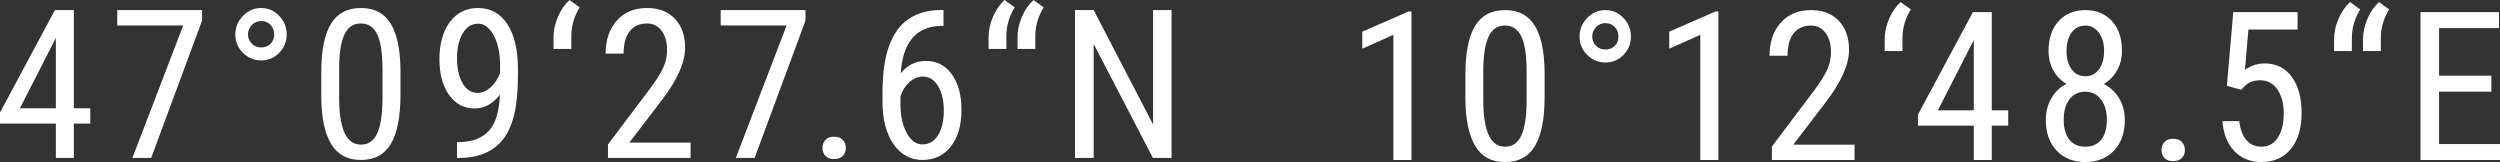
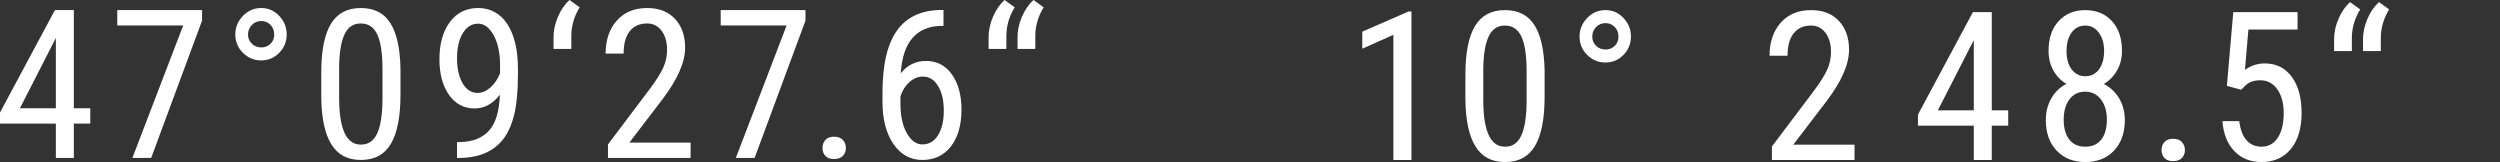
<svg xmlns="http://www.w3.org/2000/svg" id="Ebene_1" data-name="Ebene 1" viewBox="0 0 2100.92 136.17">
  <rect x="0" y="0" width="2100.92" height="136.17" fill="#333333" stroke="none" />
  <g>
    <path d="m62.05,90.98h13.82v12.88h-13.82v28.84h-15.11v-28.84H0v-9.3L46.17,8.46h15.88v82.52Zm-45.32,0h30.21V31.92l-30.21,59.06Z" style="fill: #fff; stroke-width: 0px;" />
    <path d="m169.81,17.33l-42.76,115.37h-15.78l42.67-111.28h-55.39v-12.97h71.26v8.87Z" style="fill: #fff; stroke-width: 0px;" />
    <path d="m197.75,28.93c0-5.91,2.12-11.09,6.36-15.53,4.24-4.44,9.37-6.66,15.4-6.66s10.97,2.21,15.15,6.62c4.18,4.41,6.27,9.6,6.27,15.57s-2.08,11.18-6.27,15.45c-4.18,4.26-9.23,6.39-15.15,6.39s-11.09-2.13-15.36-6.39c-4.27-4.27-6.4-9.42-6.4-15.45Zm21.76,10.93c3.07,0,5.67-1.01,7.77-3.02,2.11-2.01,3.16-4.64,3.16-7.86s-1.05-6-3.16-8.12c-2.1-2.12-4.69-3.19-7.77-3.19s-5.76,1.12-7.89,3.36c-2.13,2.23-3.2,4.88-3.2,7.95s1.07,5.63,3.2,7.73c2.13,2.1,4.76,3.15,7.89,3.15Z" style="fill: #fff; stroke-width: 0px;" />
    <path d="m336.54,79.71c0,18.32-2.68,32.02-8.03,41.09-5.35,9.07-13.74,13.61-25.17,13.61s-19.37-4.35-24.83-13.05c-5.46-8.71-8.3-21.79-8.53-39.26v-21.34c0-18.15,2.69-31.69,8.07-40.62,5.38-8.93,13.76-13.4,25.14-13.4s19.5,4.24,24.87,12.72c5.38,8.48,8.21,21.31,8.49,38.49v21.76Zm-15.11-21.59c0-13.14-1.45-22.82-4.35-29.06-2.9-6.23-7.54-9.34-13.91-9.34s-10.75,3.06-13.65,9.18c-2.9,6.12-4.41,15.35-4.52,27.69v25.59c0,13.09,1.51,22.92,4.52,29.49,3.01,6.58,7.62,9.86,13.82,9.86s10.67-3.1,13.57-9.3c2.9-6.2,4.41-15.67,4.52-28.42v-25.69Z" style="fill: #fff; stroke-width: 0px;" />
    <path d="m420.07,79.62c-6.03,7.69-13.09,11.52-21.17,11.52-9.05,0-16.24-3.81-21.59-11.43-5.35-7.62-8.02-17.61-8.02-29.95,0-12.97,2.92-23.38,8.75-31.24,5.83-7.84,13.78-11.78,23.85-11.78s18.65,4.54,24.53,13.61,8.84,21.63,8.84,37.68v4.69c0,13.77-1.04,24.92-3.11,33.46-2.08,8.53-5.13,15.41-9.18,20.65-4.04,5.24-9.19,9.2-15.44,11.9-6.26,2.7-14.08,4.06-23.47,4.06v-13.4h2.65c10.7-.23,18.82-3.48,24.37-9.75,5.55-6.28,8.54-16.28,9-30.02Zm-18.61-1.53c3.65,0,7.2-1.52,10.67-4.57,3.47-3.04,6.17-7.04,8.11-11.99v-6.66c0-10.29-1.79-18.7-5.37-25.21-3.58-6.51-7.91-9.77-12.97-9.77-5.46,0-9.8,2.69-13.01,8.06-3.22,5.38-4.83,12.36-4.83,20.95s1.57,15.6,4.69,21.04c3.13,5.44,7.37,8.15,12.72,8.15Z" style="fill: #fff; stroke-width: 0px;" />
    <path d="m478.59,0l8.53,6.15c-4.5,7.39-6.83,15.14-7,23.21v11.78h-14.94v-9.9c0-5.74,1.25-11.51,3.76-17.28,2.5-5.77,5.71-10.42,9.64-13.95Z" style="fill: #fff; stroke-width: 0px;" />
    <path d="m580.38,132.7h-69.46v-11.35l35.41-46.94c5.35-7.22,9.07-13.15,11.14-17.79s3.11-9.54,3.11-14.72c0-6.6-1.54-11.94-4.61-16.04-3.07-4.1-7.11-6.15-12.12-6.15-6.32,0-11.2,2.18-14.64,6.53s-5.16,10.63-5.16,18.82h-15.11c0-11.43,3.13-20.68,9.39-27.73,6.26-7.06,14.76-10.59,25.52-10.59,9.9,0,17.69,3.03,23.38,9.09,5.69,6.06,8.53,14.13,8.53,24.19,0,12.29-6.4,26.83-19.2,43.61l-27.66,36.18h51.46v12.88Z" style="fill: #fff; stroke-width: 0px;" />
    <path d="m676.91,17.33l-42.76,115.37h-15.78l42.67-111.28h-55.39v-12.97h71.26v8.87Z" style="fill: #fff; stroke-width: 0px;" />
    <path d="m691.2,124.42c0-2.73.81-5,2.43-6.82,1.62-1.82,4.05-2.73,7.3-2.73s5.7.91,7.38,2.73,2.52,4.1,2.52,6.82-.84,4.81-2.52,6.58c-1.68,1.76-4.14,2.64-7.38,2.64s-5.68-.88-7.3-2.64c-1.62-1.77-2.43-3.95-2.43-6.58Z" style="fill: #fff; stroke-width: 0px;" />
    <path d="m792.88,8.37v13.4h-2.47c-10.07.22-17.96,3.62-23.64,10.2-5.69,6.57-8.96,16.45-9.82,29.65,5.52-6.94,12.58-10.41,21.17-10.41,9.16,0,16.43,3.77,21.81,11.31,5.37,7.54,8.06,17.43,8.06,29.65,0,13.04-2.97,23.33-8.91,30.9-5.95,7.57-13.92,11.35-23.94,11.35s-18.18-4.46-24.32-13.39c-6.15-8.94-9.22-20.79-9.22-35.59v-6.06c0-17.07,1.85-30.67,5.55-40.79,3.69-10.13,9.14-17.65,16.34-22.57,7.2-4.92,16.14-7.47,26.84-7.64h2.56Zm-17.32,55.98c-4.1,0-7.88,1.56-11.36,4.69-3.47,3.13-5.97,7.12-7.5,11.95v6.23c0,10.07,1.77,18.27,5.33,24.62,3.55,6.35,7.92,9.52,13.1,9.52,5.63,0,10.04-2.61,13.23-7.81,3.19-5.21,4.78-12.08,4.78-20.61s-1.59-15.29-4.78-20.6c-3.19-5.32-7.45-7.98-12.8-7.98Z" style="fill: #fff; stroke-width: 0px;" />
    <path d="m844.19,0l8.53,6.15c-4.5,7.39-6.83,15.14-7,23.21v11.78h-14.94v-9.9c0-5.74,1.25-11.51,3.76-17.28,2.5-5.77,5.71-10.42,9.64-13.95Zm24.32,0l8.53,6.15c-4.49,7.39-6.83,15.14-7,23.21v11.78h-14.94v-9.9c0-5.74,1.25-11.51,3.76-17.28,2.5-5.77,5.72-10.42,9.64-13.95Z" style="fill: #fff; stroke-width: 0px;" />
-     <path d="m984.56,132.7h-15.71l-49.76-95.75v95.75h-15.7V8.46h15.7l49.93,96.17V8.46h15.53v124.25Z" style="fill: #fff; stroke-width: 0px;" />
  </g>
  <g>
    <path d="m1186.14,134.46h-15.19V29.24l-26.12,11.7v-14.34l38.92-16.98h2.39v124.85Z" style="fill: #fff; stroke-width: 0px;" />
    <path d="m1298.03,81.47c0,18.32-2.68,32.02-8.03,41.09-5.35,9.07-13.74,13.61-25.17,13.61s-19.37-4.35-24.83-13.05c-5.46-8.71-8.3-21.79-8.53-39.26v-21.34c0-18.15,2.69-31.69,8.07-40.62,5.38-8.93,13.76-13.4,25.14-13.4s19.5,4.24,24.87,12.72c5.38,8.48,8.21,21.31,8.49,38.49v21.76Zm-15.11-21.59c0-13.14-1.45-22.82-4.35-29.06-2.9-6.23-7.54-9.34-13.91-9.34s-10.75,3.06-13.65,9.18c-2.9,6.12-4.41,15.35-4.52,27.69v25.59c0,13.09,1.51,22.92,4.52,29.49,3.01,6.58,7.62,9.86,13.82,9.86s10.67-3.1,13.57-9.3c2.9-6.2,4.41-15.67,4.52-28.42v-25.69Z" style="fill: #fff; stroke-width: 0px;" />
    <path d="m1327.41,30.69c0-5.91,2.12-11.09,6.36-15.53,4.24-4.44,9.37-6.66,15.4-6.66s10.97,2.21,15.15,6.62c4.18,4.41,6.27,9.6,6.27,15.57s-2.08,11.18-6.27,15.45c-4.18,4.26-9.23,6.39-15.15,6.39s-11.09-2.13-15.36-6.39c-4.27-4.27-6.4-9.42-6.4-15.45Zm21.76,10.93c3.07,0,5.67-1.01,7.77-3.02,2.11-2.01,3.16-4.64,3.16-7.86s-1.05-6-3.16-8.12c-2.1-2.12-4.69-3.19-7.77-3.19s-5.76,1.12-7.89,3.36c-2.13,2.23-3.2,4.88-3.2,7.95s1.07,5.63,3.2,7.73c2.13,2.1,4.76,3.15,7.89,3.15Z" style="fill: #fff; stroke-width: 0px;" />
-     <path d="m1444.08,134.46h-15.19V29.24l-26.12,11.7v-14.34l38.92-16.98h2.39v124.85Z" style="fill: #fff; stroke-width: 0px;" />
    <path d="m1558.51,134.46h-69.46v-11.35l35.41-46.94c5.35-7.22,9.07-13.15,11.14-17.79,2.08-4.64,3.11-9.54,3.11-14.72,0-6.6-1.54-11.94-4.61-16.04-3.07-4.1-7.11-6.15-12.12-6.15-6.32,0-11.2,2.18-14.64,6.53-3.44,4.35-5.16,10.63-5.16,18.82h-15.11c0-11.43,3.13-20.68,9.39-27.73,6.26-7.06,14.76-10.59,25.52-10.59,9.9,0,17.69,3.03,23.38,9.09,5.69,6.06,8.53,14.13,8.53,24.19,0,12.29-6.4,26.83-19.2,43.61l-27.66,36.18h51.46v12.88Z" style="fill: #fff; stroke-width: 0px;" />
-     <path d="m1597.24,1.76l8.53,6.15c-4.5,7.39-6.83,15.14-7,23.21v11.78h-14.94v-9.9c0-5.74,1.25-11.51,3.76-17.28,2.5-5.77,5.71-10.42,9.64-13.95Z" style="fill: #fff; stroke-width: 0px;" />
    <path d="m1673.82,92.74h13.82v12.88h-13.82v28.84h-15.11v-28.84h-46.93v-9.3l46.17-86.1h15.88v82.52Zm-45.32,0h30.21v-59.06l-30.21,59.06Z" style="fill: #fff; stroke-width: 0px;" />
    <path d="m1783.25,42.64c0,6.2-1.38,11.72-4.14,16.55-2.76,4.84-6.47,8.62-11.13,11.36,5.52,2.84,9.84,6.93,12.97,12.24,3.12,5.32,4.69,11.36,4.69,18.14,0,10.69-3.03,19.24-9.09,25.64-6.06,6.4-14.1,9.6-24.11,9.6s-18.05-3.19-24.11-9.6c-6.05-6.4-9.09-14.95-9.09-25.64,0-6.83,1.55-12.93,4.65-18.3,3.1-5.38,7.33-9.43,12.67-12.16-4.66-2.73-8.33-6.5-11.01-11.31-2.67-4.81-4.01-10.31-4.01-16.51,0-10.47,2.83-18.77,8.49-24.92,5.66-6.14,13.12-9.22,22.4-9.22s16.65,3.04,22.31,9.14c5.66,6.09,8.49,14.42,8.49,25Zm-12.71,57.95c0-7.12-1.68-12.82-5.04-17.12-3.35-4.29-7.77-6.44-13.23-6.44s-9.97,2.16-13.19,6.49c-3.22,4.32-4.82,10.01-4.82,17.07s1.58,12.74,4.73,16.72c3.16,3.99,7.64,5.97,13.45,5.97s10.26-1.99,13.39-5.97c3.13-3.98,4.7-9.56,4.7-16.72Zm-2.31-57.7c0-6.32-1.48-11.46-4.44-15.44-2.96-3.98-6.74-5.97-11.35-5.97-4.84,0-8.68,1.97-11.52,5.89-2.84,3.93-4.27,9.1-4.27,15.53s1.45,11.64,4.35,15.45c2.91,3.81,6.72,5.71,11.44,5.71s8.67-1.93,11.51-5.8c2.84-3.87,4.27-8.99,4.27-15.36Z" style="fill: #fff; stroke-width: 0px;" />
    <path d="m1816.49,126.18c0-2.73.81-5,2.43-6.82,1.62-1.82,4.05-2.73,7.3-2.73s5.7.91,7.38,2.73,2.52,4.1,2.52,6.82-.84,4.81-2.52,6.58c-1.68,1.76-4.14,2.64-7.38,2.64s-5.68-.88-7.3-2.64c-1.62-1.77-2.43-3.95-2.43-6.58Z" style="fill: #fff; stroke-width: 0px;" />
    <path d="m1871.39,72.16l5.38-61.95h54.02v14.59h-41.3l-2.91,33.88c5.13-3.59,10.64-5.38,16.56-5.38,9.67,0,17.27,3.76,22.78,11.27,5.52,7.5,8.28,17.61,8.28,30.29s-3,22.96-9,30.29c-6.01,7.34-14.24,11.01-24.71,11.01-9.33,0-16.93-3.04-22.79-9.13-5.86-6.09-9.22-14.51-10.06-25.26h14.16c.86,7.12,2.89,12.47,6.1,16.09,3.22,3.61,7.41,5.42,12.59,5.42,5.86,0,10.44-2.54,13.74-7.64,3.3-5.09,4.94-11.96,4.94-20.61,0-8.13-1.77-14.76-5.33-19.88-3.56-5.12-8.34-7.68-14.37-7.68-5.01,0-9.02,1.31-12.04,3.92l-4.01,4.02-12.04-3.25Z" style="fill: #fff; stroke-width: 0px;" />
    <path d="m1974.9,1.76l8.53,6.15c-4.5,7.39-6.83,15.14-7,23.21v11.78h-14.94v-9.9c0-5.74,1.25-11.51,3.76-17.28,2.5-5.77,5.71-10.42,9.64-13.95Zm24.32,0l8.53,6.15c-4.49,7.39-6.83,15.14-7,23.21v11.78h-14.94v-9.9c0-5.74,1.25-11.51,3.76-17.28,2.5-5.77,5.72-10.42,9.64-13.95Z" style="fill: #fff; stroke-width: 0px;" />
-     <path d="m2093.67,77.03h-43.95v44.03h51.2v13.4h-66.82V10.21h65.97v13.39h-50.35v40.02h43.95v13.4Z" style="fill: #fff; stroke-width: 0px;" />
  </g>
</svg>